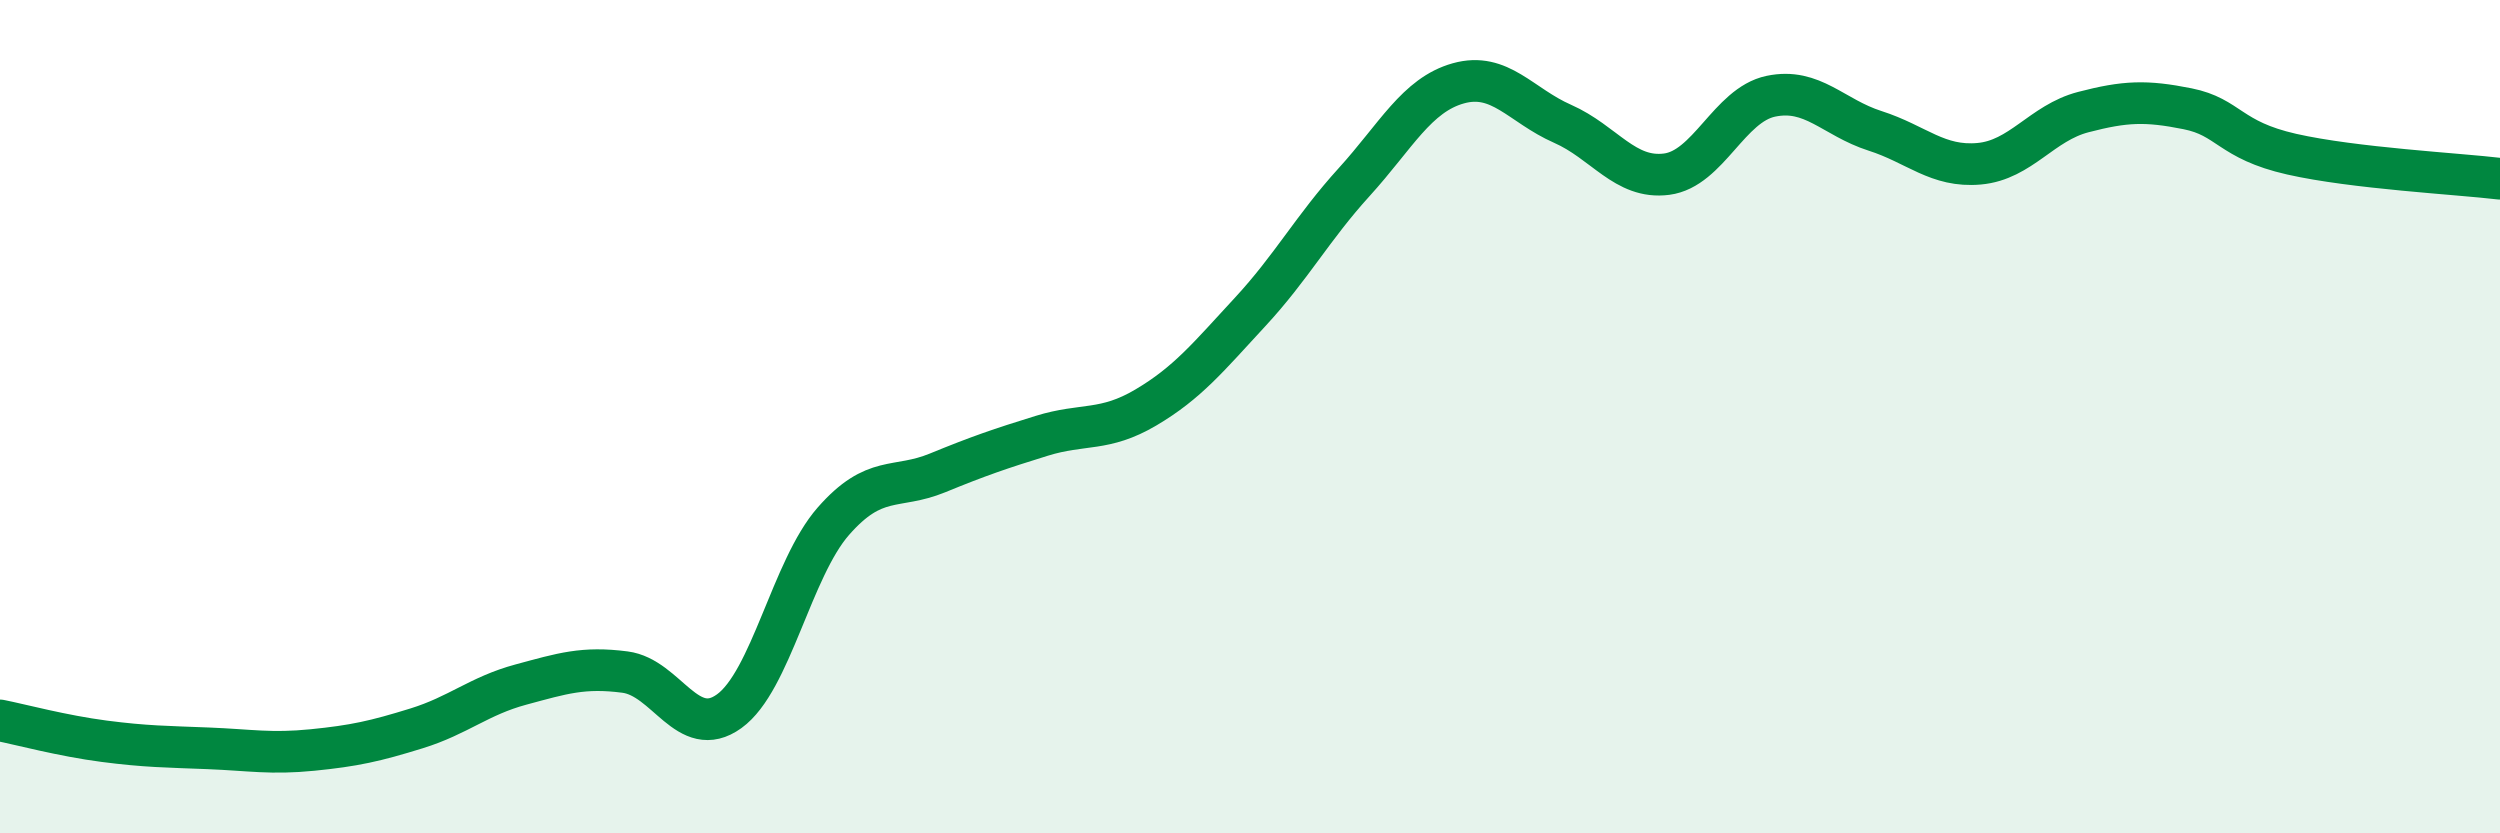
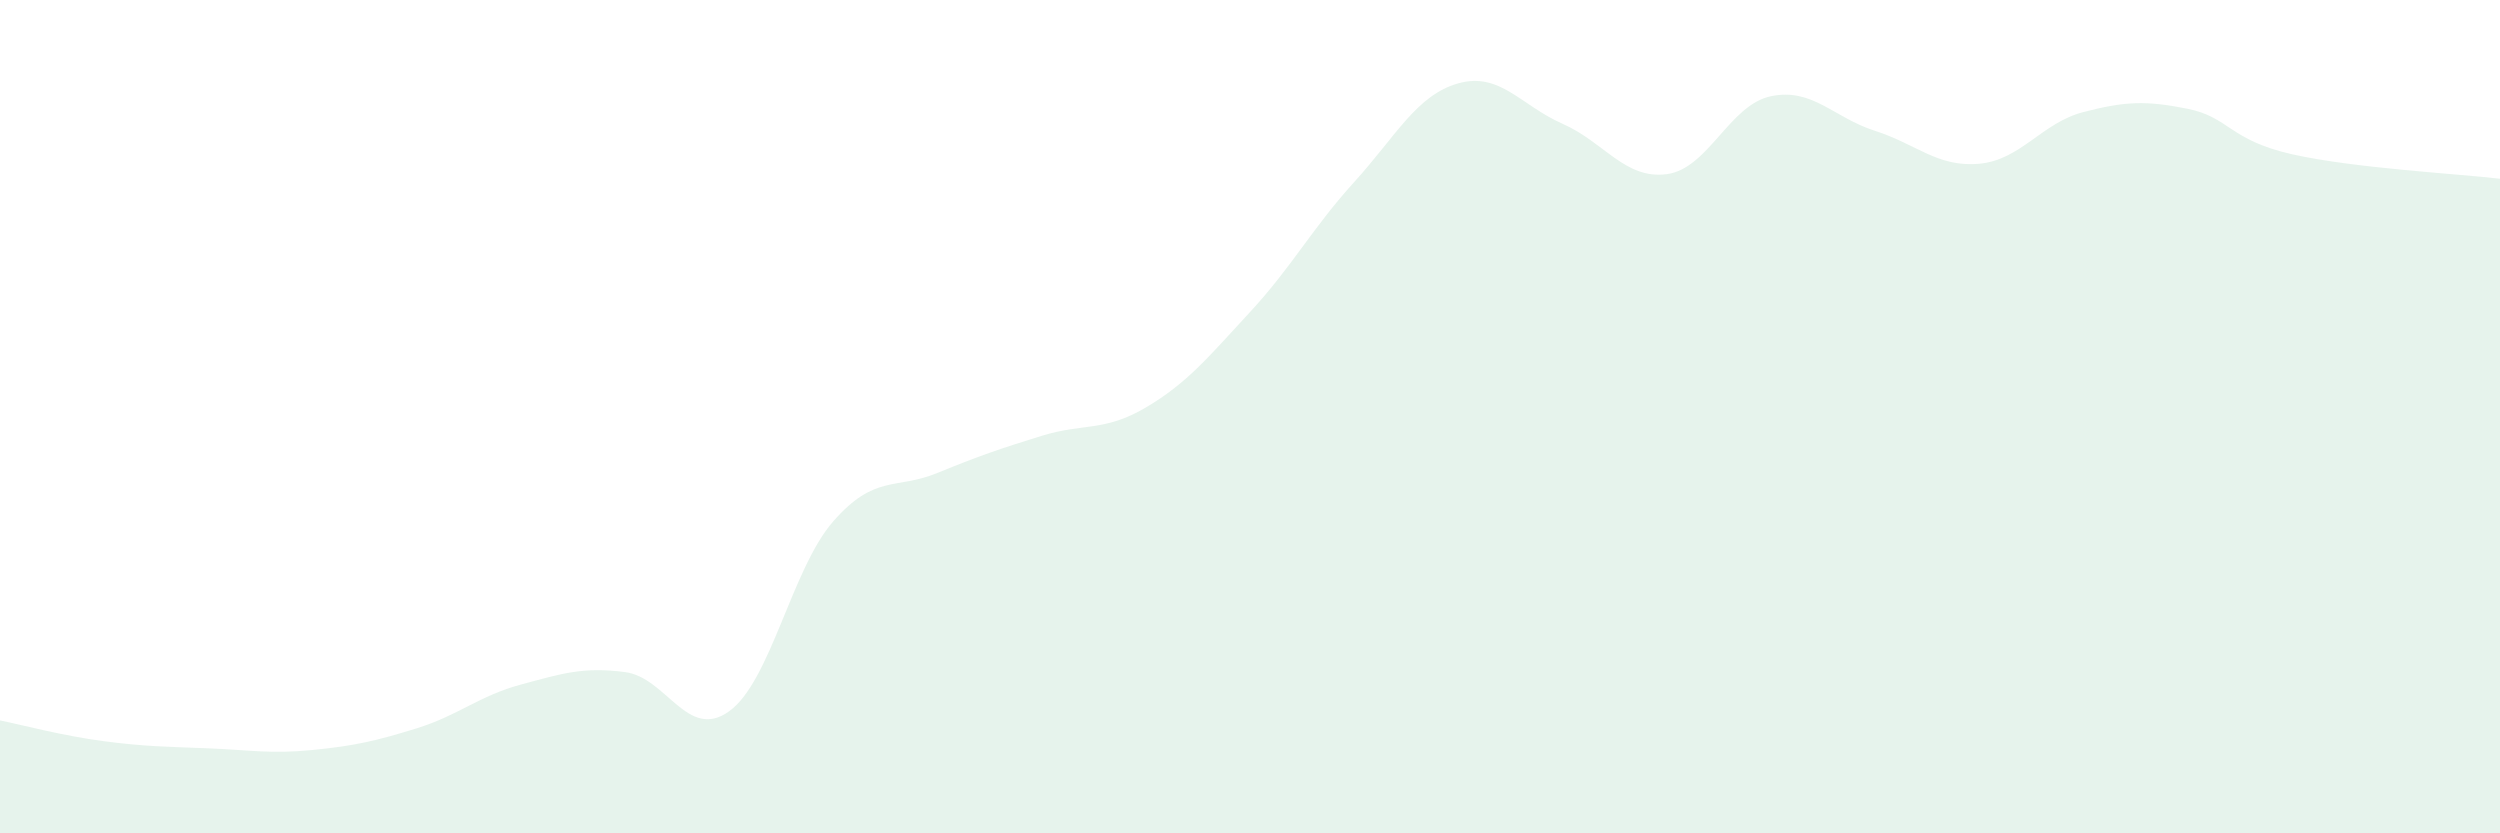
<svg xmlns="http://www.w3.org/2000/svg" width="60" height="20" viewBox="0 0 60 20">
  <path d="M 0,17.29 C 0.5,17.39 1.5,17.66 2.5,17.79 C 3.5,17.92 4,17.92 5,17.96 C 6,18 6.5,18.1 7.5,18 C 8.5,17.9 9,17.79 10,17.48 C 11,17.17 11.5,16.7 12.5,16.43 C 13.5,16.16 14,16 15,16.13 C 16,16.26 16.5,17.79 17.5,17.07 C 18.5,16.35 19,13.65 20,12.51 C 21,11.37 21.5,11.76 22.5,11.35 C 23.5,10.94 24,10.77 25,10.46 C 26,10.15 26.5,10.37 27.5,9.78 C 28.5,9.19 29,8.57 30,7.49 C 31,6.41 31.5,5.47 32.5,4.37 C 33.5,3.27 34,2.28 35,2 C 36,1.72 36.5,2.53 37.5,2.97 C 38.5,3.41 39,4.31 40,4.18 C 41,4.05 41.5,2.52 42.5,2.31 C 43.5,2.1 44,2.82 45,3.14 C 46,3.46 46.5,4.02 47.5,3.93 C 48.5,3.84 49,2.95 50,2.69 C 51,2.43 51.5,2.41 52.5,2.61 C 53.5,2.81 53.5,3.36 55,3.7 C 56.5,4.04 59,4.17 60,4.29L60 20L0 20Z" fill="#008740" opacity="0.1" stroke-linecap="round" stroke-linejoin="round" />
-   <path d="M 0,17.29 C 0.5,17.39 1.5,17.66 2.5,17.79 C 3.5,17.92 4,17.92 5,17.96 C 6,18 6.5,18.1 7.5,18 C 8.5,17.9 9,17.79 10,17.48 C 11,17.17 11.5,16.7 12.5,16.43 C 13.5,16.16 14,16 15,16.13 C 16,16.26 16.5,17.79 17.5,17.07 C 18.5,16.35 19,13.65 20,12.51 C 21,11.37 21.5,11.76 22.5,11.35 C 23.5,10.94 24,10.77 25,10.46 C 26,10.15 26.5,10.37 27.5,9.78 C 28.5,9.19 29,8.57 30,7.49 C 31,6.41 31.5,5.47 32.5,4.37 C 33.5,3.27 34,2.28 35,2 C 36,1.72 36.5,2.53 37.5,2.97 C 38.5,3.41 39,4.31 40,4.18 C 41,4.05 41.5,2.52 42.5,2.31 C 43.5,2.1 44,2.82 45,3.14 C 46,3.46 46.5,4.02 47.5,3.93 C 48.5,3.84 49,2.95 50,2.69 C 51,2.43 51.5,2.41 52.5,2.61 C 53.5,2.81 53.5,3.36 55,3.7 C 56.5,4.04 59,4.17 60,4.29" stroke="#008740" stroke-width="1" fill="none" stroke-linecap="round" stroke-linejoin="round" />
</svg>